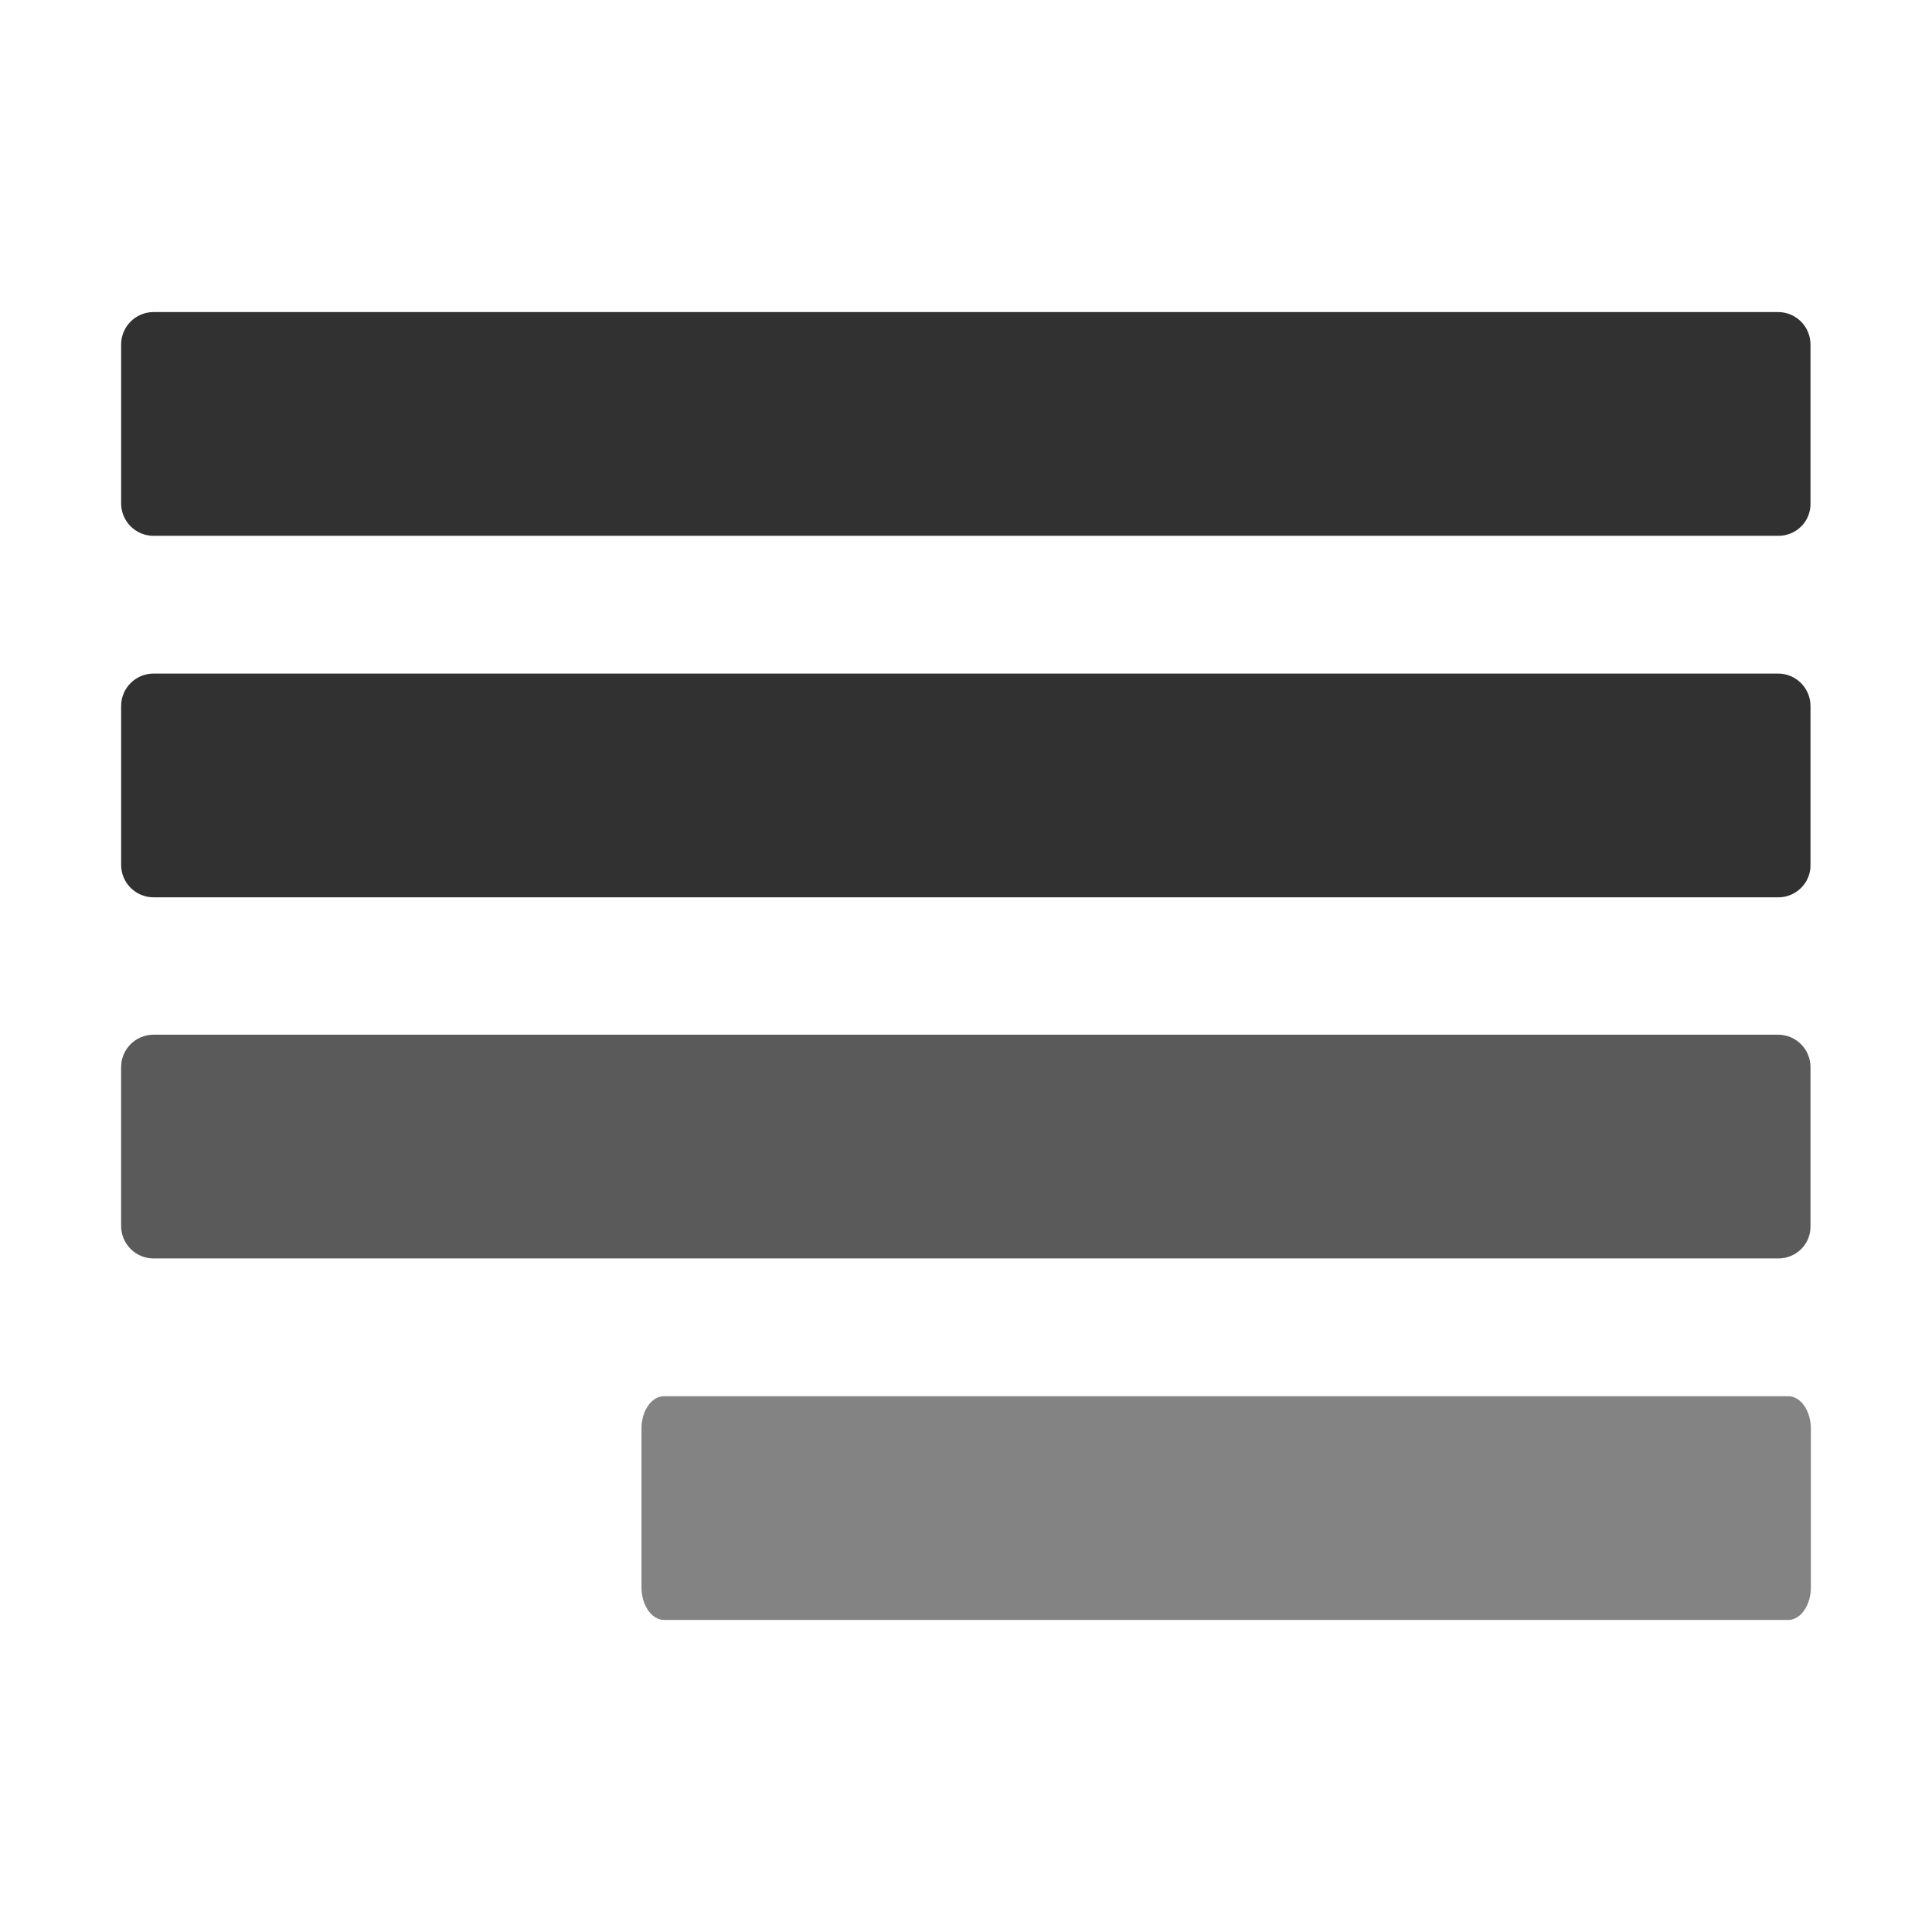
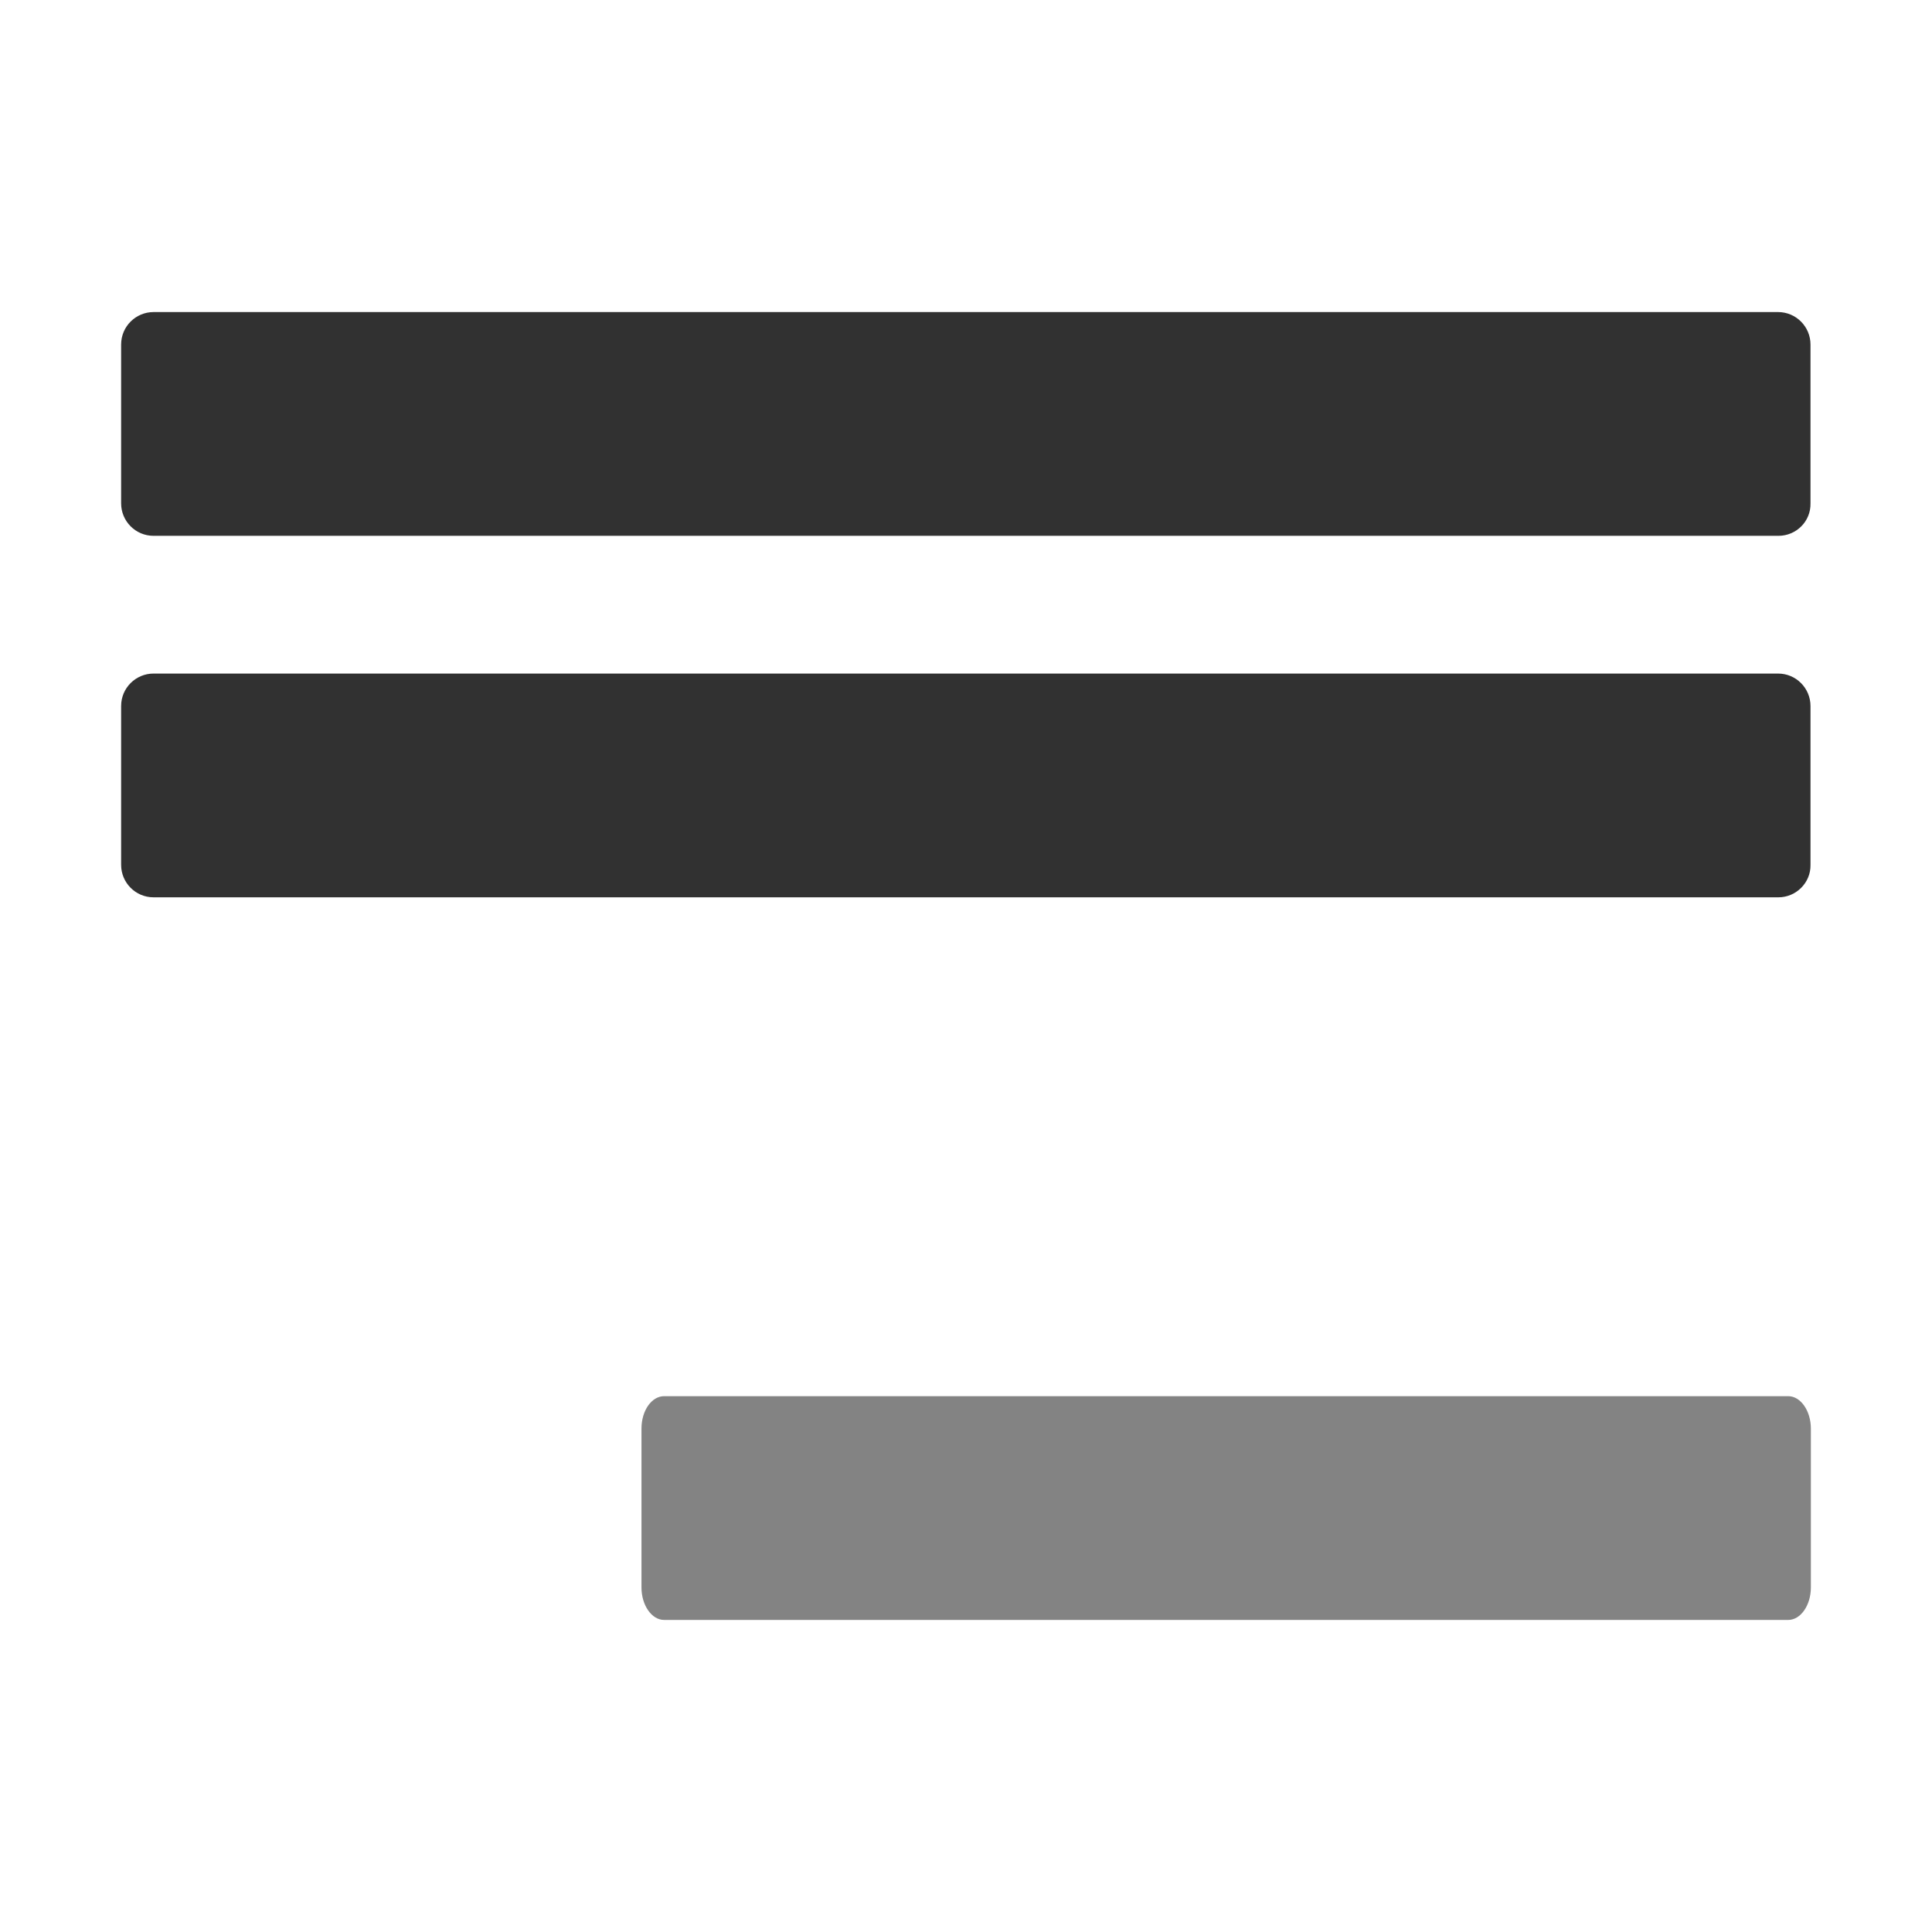
<svg xmlns="http://www.w3.org/2000/svg" version="1.1" id="Capa_1" x="0px" y="0px" viewBox="0 0 512 512" style="enable-background:new 0 0 512 512;" xml:space="preserve">
  <style type="text/css">
	.st0{fill:#313131;}
	.st1{opacity:0.6;fill:#313131;enable-background:new    ;}
	.st2{opacity:0.8;fill:#313131;enable-background:new    ;}
</style>
  <g>
    <path class="st0" d="M471.3,237.8H40.7c-4.8,0-8.6-3.9-8.6-8.6v-42.1c0-4.8,3.9-8.6,8.6-8.6h430.5c4.8,0,8.6,3.9,8.6,8.6v42.1   C479.9,233.9,476,237.8,471.3,237.8z" />
    <path class="st1" d="M473.9,429.3H176c-3.3,0-6-3.9-6-8.6v-42.1c0-4.8,2.7-8.6,6-8.6h297.9c3.3,0,6,3.9,6,8.6v42.1   C479.9,425.4,477.2,429.3,473.9,429.3z" />
-     <path class="st2" d="M471.3,333.5H40.7c-4.8,0-8.6-3.9-8.6-8.6v-42.1c0-4.8,3.9-8.6,8.6-8.6h430.5c4.8,0,8.6,3.9,8.6,8.6v42.1   C479.9,329.7,476,333.5,471.3,333.5z" />
    <path class="st0" d="M471.3,142H40.7c-4.8,0-8.6-3.9-8.6-8.6V91.3c0-4.8,3.9-8.6,8.6-8.6h430.5c4.8,0,8.6,3.9,8.6,8.6v42.1   C479.9,138.2,476,142,471.3,142z" />
  </g>
</svg>